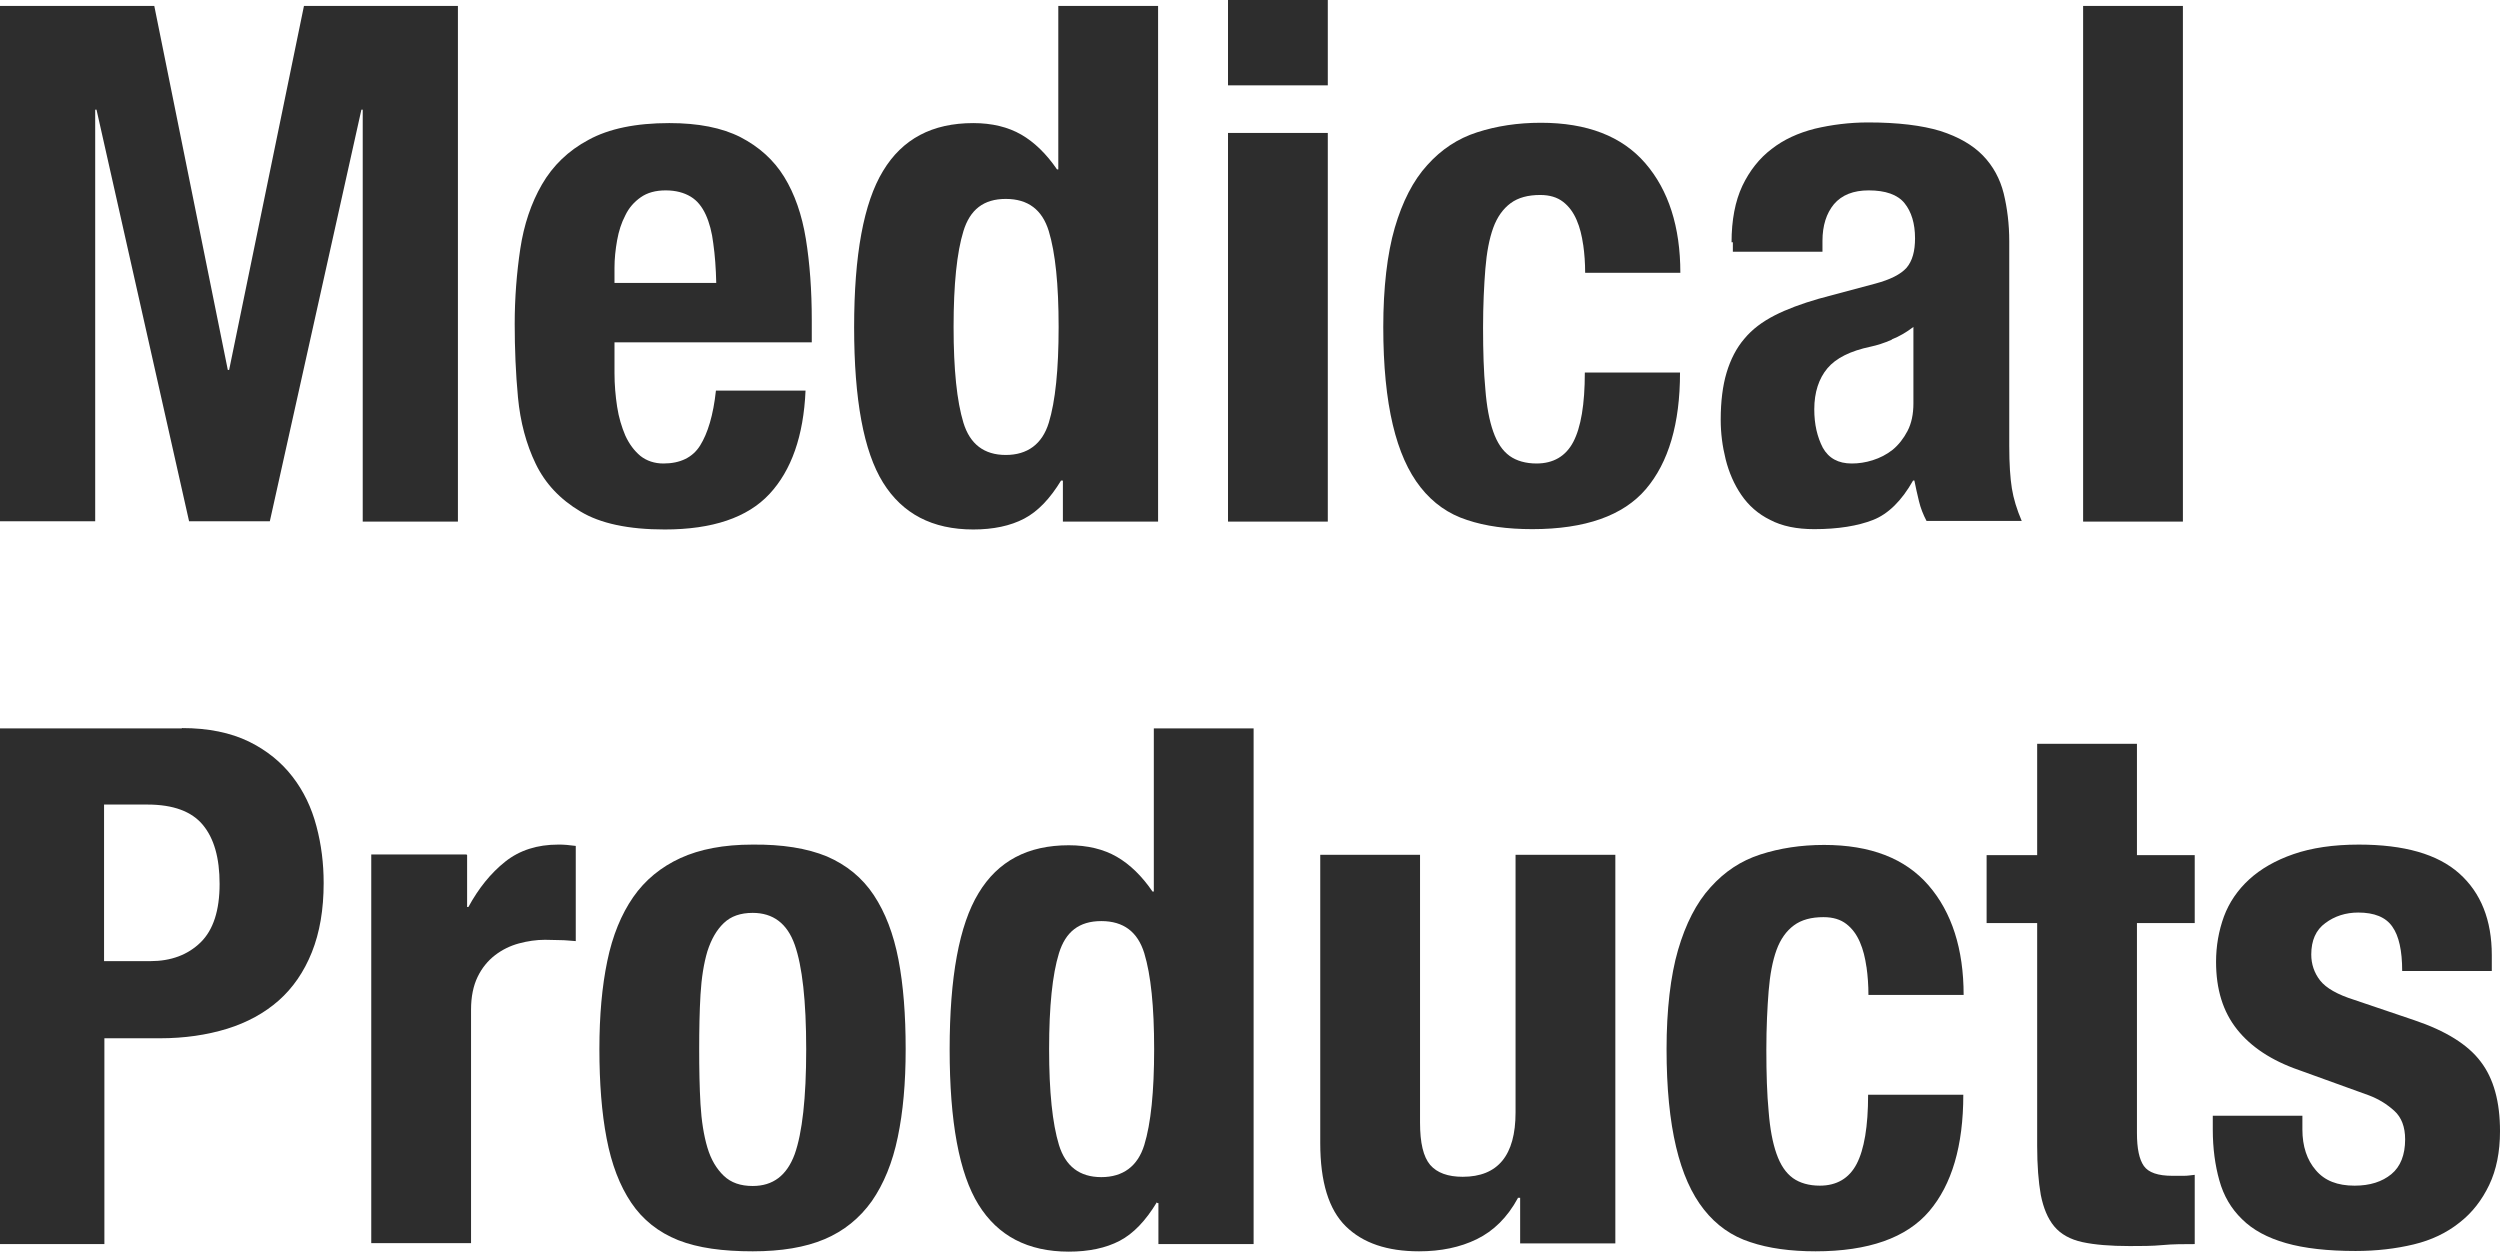
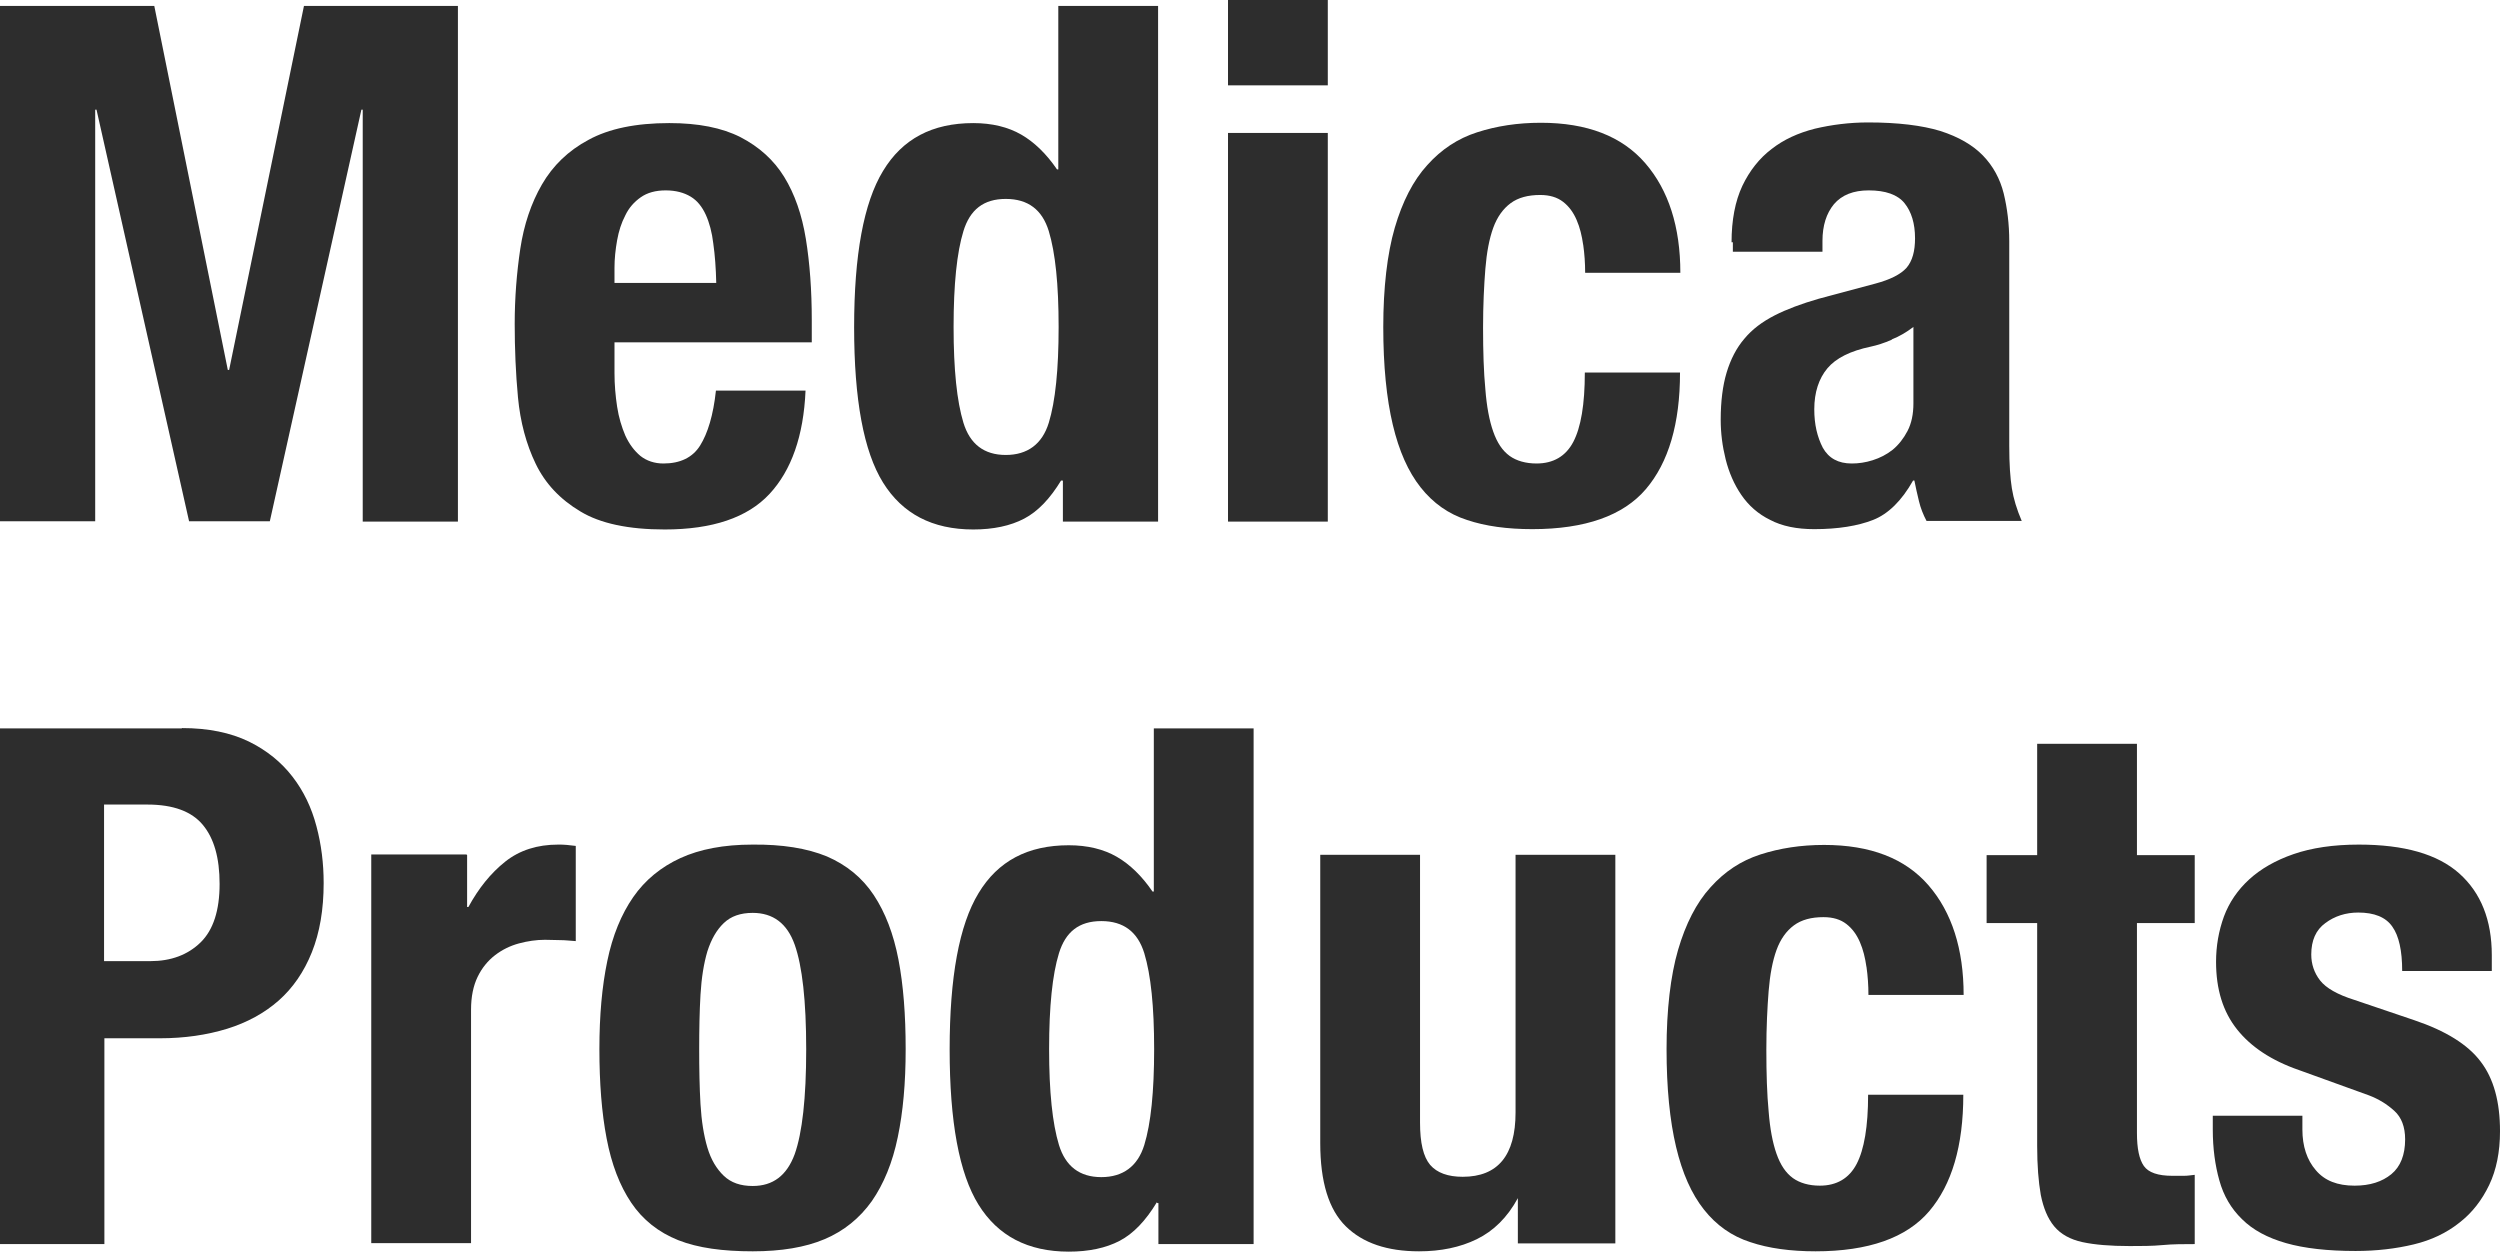
<svg xmlns="http://www.w3.org/2000/svg" id="_レイヤー_2" width="76.16" height="38.13" viewBox="0 0 76.16 38.13">
  <defs>
    <style>.cls-1{fill:#2d2d2d;}</style>
  </defs>
  <path class="cls-1" d="M4.7.18l2.24,11.09h.04L9.26.18h4.69v15.71h-2.9V3.34h-.04l-2.79,12.54h-2.46L2.94,3.34h-.04v12.54H0V.18h4.71-.01Z" />
  <path class="cls-1" d="M18.72,11.37c0,.35.03.69.08,1.02s.14.62.25.88c.12.26.27.46.46.62.19.15.43.23.7.23.51,0,.89-.18,1.12-.55.23-.37.4-.92.48-1.67h2.73c-.06,1.38-.43,2.43-1.1,3.15s-1.74,1.08-3.19,1.08c-1.1,0-1.96-.18-2.57-.55-.62-.37-1.07-.85-1.36-1.45s-.47-1.28-.54-2.02-.1-1.5-.1-2.24c0-.79.06-1.55.17-2.29.11-.73.33-1.39.66-1.96s.8-1.03,1.42-1.36c.62-.34,1.44-.51,2.46-.51.88,0,1.6.14,2.17.43.56.29,1.01.69,1.33,1.21s.54,1.15.66,1.89c.12.74.18,1.57.18,2.47v.68h-6.01v.95h0ZM21.73,7.42c-.04-.34-.12-.64-.23-.88-.11-.24-.26-.43-.46-.55-.2-.12-.45-.19-.76-.19s-.56.07-.76.21-.36.32-.47.55c-.12.23-.2.48-.25.76-.05.28-.08.56-.08.84v.46h3.1c-.01-.45-.04-.85-.09-1.2Z" />
  <path class="cls-1" d="M32.33,14.63c-.34.56-.71.95-1.13,1.17-.42.22-.94.33-1.55.33-1.25,0-2.16-.48-2.75-1.43-.59-.95-.88-2.53-.88-4.73s.29-3.79.88-4.76c.59-.98,1.5-1.46,2.75-1.46.57,0,1.06.12,1.46.35.4.23.77.59,1.09,1.06h.04V.18h3.04v15.71h-2.9v-1.25h-.05ZM29.35,12.88c.2.65.63.98,1.29.98s1.11-.33,1.31-.98.3-1.62.3-2.92-.1-2.26-.3-2.92c-.2-.65-.63-.98-1.31-.98s-1.09.33-1.29.98-.3,1.62-.3,2.92.1,2.26.3,2.92Z" />
  <path class="cls-1" d="M40.45,0v2.6h-3.04V0h3.04ZM40.45,4.05v11.84h-3.04V4.05h3.04Z" />
  <path class="cls-1" d="M48.23,7.46c-.04-.28-.1-.53-.2-.76-.1-.23-.23-.41-.41-.55-.18-.14-.41-.21-.7-.21-.37,0-.67.08-.9.25-.23.17-.41.42-.53.75s-.2.75-.24,1.25-.07,1.1-.07,1.79c0,.73.02,1.36.07,1.88.04.52.12.95.24,1.29.12.34.28.58.5.74.21.15.49.23.82.23.51,0,.89-.22,1.12-.66s.35-1.14.35-2.11h2.9c0,1.56-.35,2.74-1.04,3.55s-1.85,1.22-3.46,1.22c-.76,0-1.43-.09-1.99-.28-.56-.18-1.03-.51-1.41-.99s-.66-1.11-.85-1.91-.29-1.79-.29-2.98.12-2.23.35-3.02.56-1.44.99-1.91c.43-.48.93-.81,1.52-1s1.23-.29,1.94-.29c1.41,0,2.47.41,3.18,1.23s1.07,1.94,1.07,3.34h-2.9c0-.29-.02-.58-.06-.86h0Z" />
  <path class="cls-1" d="M52.75,7.39c0-.69.11-1.26.33-1.73.22-.46.52-.84.89-1.12.37-.29.81-.49,1.32-.62.51-.12,1.05-.19,1.62-.19.91,0,1.64.09,2.2.26.56.18.99.43,1.3.75s.52.71.63,1.15c.11.45.17.94.17,1.46v6.23c0,.56.03.99.08,1.3s.15.64.3.99h-2.9c-.1-.19-.18-.39-.23-.6s-.1-.42-.14-.63h-.04c-.35.62-.76,1.02-1.22,1.2-.46.18-1.06.28-1.79.28-.53,0-.98-.09-1.34-.28-.37-.18-.66-.44-.88-.76-.22-.32-.38-.69-.48-1.09-.1-.4-.15-.8-.15-1.2,0-.56.06-1.04.18-1.44.12-.4.3-.75.54-1.03.24-.29.55-.52.92-.71.37-.19.83-.36,1.35-.51l1.72-.46c.45-.12.77-.28.95-.48.18-.21.26-.51.26-.9,0-.45-.11-.81-.32-1.07s-.58-.39-1.09-.39c-.47,0-.82.14-1.06.42-.23.28-.35.65-.35,1.12v.33h-2.73v-.29h-.04ZM57.63,10.35c-.23.1-.45.17-.64.21-.62.13-1.06.35-1.32.66s-.4.73-.4,1.25c0,.46.09.84.26,1.17.18.32.47.48.88.48.21,0,.42-.03.64-.1.22-.07.42-.17.61-.32.18-.15.33-.34.45-.57s.18-.51.18-.84v-2.33c-.21.16-.43.29-.66.38h0Z" />
-   <path class="cls-1" d="M66.5.18v15.71h-3.04V.18h3.04Z" />
  <path class="cls-1" d="M5.54,22.18c.81,0,1.48.14,2.04.41.55.27.99.63,1.33,1.07s.58.94.73,1.51c.15.56.22,1.14.22,1.73,0,.81-.12,1.51-.36,2.11s-.58,1.09-1.01,1.47-.96.67-1.57.86c-.62.19-1.3.29-2.05.29h-1.69v6.27H0v-15.71h5.54ZM4.58,29.28c.63,0,1.14-.19,1.53-.57s.58-.98.58-1.78-.17-1.39-.51-1.8-.9-.62-1.69-.62h-1.32v4.77h1.41Z" />
  <path class="cls-1" d="M14.23,26.05v1.58h.04c.31-.57.68-1.03,1.12-1.38s.98-.52,1.61-.52c.09,0,.18,0,.27.01s.19.02.27.03v2.9c-.16-.01-.32-.03-.47-.03s-.31-.01-.47-.01c-.26,0-.53.04-.79.11s-.51.19-.73.36-.4.39-.53.66-.2.6-.2,1v7.11h-3.04v-11.84h2.9l.02.02Z" />
  <path class="cls-1" d="M18.5,29.28c.16-.78.43-1.43.79-1.95s.85-.92,1.44-1.19,1.32-.41,2.19-.41c.91-.01,1.66.11,2.27.36.6.26,1.08.65,1.43,1.18s.6,1.18.75,1.96c.15.78.22,1.69.22,2.73s-.08,1.91-.24,2.68c-.16.78-.43,1.43-.79,1.95-.37.52-.85.91-1.44,1.16s-1.32.37-2.19.37c-.91,0-1.66-.1-2.27-.34-.6-.24-1.08-.62-1.43-1.14s-.6-1.17-.75-1.96c-.15-.78-.22-1.69-.22-2.72s.08-1.91.24-2.68ZM21.34,33.64c.03.51.1.95.21,1.32.11.37.28.65.5.86s.51.31.88.31c.62,0,1.04-.32,1.28-.97.23-.65.35-1.71.35-3.19s-.12-2.54-.35-3.19c-.23-.65-.66-.97-1.28-.97-.37,0-.66.1-.88.31s-.38.49-.5.86c-.11.37-.18.81-.21,1.32s-.04,1.07-.04,1.67.01,1.16.04,1.67Z" />
  <path class="cls-1" d="M35.24,36.63c-.34.56-.71.95-1.13,1.17-.42.22-.94.33-1.55.33-1.25,0-2.16-.48-2.75-1.43s-.88-2.53-.88-4.73.29-3.79.88-4.76c.59-.98,1.5-1.46,2.75-1.46.57,0,1.06.12,1.46.35.4.23.77.59,1.09,1.06h.04v-4.97h3.04v15.71h-2.9v-1.25h-.04v-.02ZM32.26,34.88c.2.65.63.98,1.29.98s1.11-.33,1.31-.98c.2-.65.3-1.62.3-2.92s-.1-2.26-.3-2.92c-.2-.65-.63-.98-1.31-.98s-1.09.33-1.29.98-.3,1.62-.3,2.92.1,2.26.3,2.92Z" />
-   <path class="cls-1" d="M46.24,36.5c-.32.59-.74,1-1.25,1.25s-1.1.37-1.76.37c-.97,0-1.71-.25-2.23-.76s-.78-1.35-.78-2.54v-8.78h3.04v8.16c0,.62.1,1.04.31,1.29.21.24.54.36.99.36,1.07,0,1.61-.65,1.61-1.96v-7.85h3.04v11.84h-2.9v-1.39h-.07Z" />
+   <path class="cls-1" d="M46.24,36.5c-.32.59-.74,1-1.25,1.25s-1.1.37-1.76.37c-.97,0-1.71-.25-2.23-.76s-.78-1.35-.78-2.54v-8.78h3.04v8.16c0,.62.1,1.04.31,1.29.21.24.54.36.99.36,1.07,0,1.61-.65,1.61-1.96v-7.85h3.04v11.84h-2.9h-.07Z" />
  <path class="cls-1" d="M56.86,29.46c-.04-.28-.1-.53-.2-.76-.1-.23-.23-.41-.41-.55s-.41-.21-.7-.21c-.37,0-.67.08-.9.25-.23.17-.41.42-.53.75s-.2.75-.24,1.25-.07,1.1-.07,1.79c0,.73.02,1.36.07,1.88.04.52.12.95.24,1.29.12.34.28.58.5.74.21.15.49.23.82.23.51,0,.89-.22,1.12-.66s.35-1.14.35-2.11h2.9c0,1.56-.35,2.74-1.04,3.55s-1.85,1.22-3.46,1.22c-.76,0-1.43-.09-1.99-.28-.56-.18-1.03-.51-1.41-.99s-.66-1.11-.85-1.91-.29-1.79-.29-2.98.12-2.23.35-3.02.56-1.44.99-1.91c.43-.48.93-.81,1.52-1s1.23-.29,1.94-.29c1.41,0,2.47.41,3.18,1.23s1.07,1.94,1.07,3.34h-2.9c0-.29-.02-.58-.06-.86h0Z" />
  <path class="cls-1" d="M65.1,22.66v3.39h1.76v2.07h-1.76v6.4c0,.47.07.8.21,1s.43.3.87.3c.12,0,.23,0,.35,0,.12,0,.23-.02.33-.03v2.11c-.34,0-.66,0-.98.03s-.65.03-1,.03c-.59,0-1.07-.04-1.44-.12-.37-.08-.66-.24-.86-.48-.2-.24-.33-.56-.41-.96-.07-.4-.11-.89-.11-1.5v-6.78h-1.54v-2.07h1.54v-3.39h3.04Z" />
  <path class="cls-1" d="M70.14,34.41c0,.51.14.93.41,1.24.27.32.66.47,1.18.47.47,0,.84-.12,1.12-.35.28-.23.42-.59.42-1.06,0-.38-.11-.67-.33-.87s-.48-.36-.77-.47l-2.13-.77c-.84-.29-1.47-.71-1.89-1.24-.43-.54-.64-1.22-.64-2.06,0-.48.08-.94.24-1.38.16-.43.42-.81.77-1.13s.8-.58,1.35-.77c.55-.19,1.21-.29,1.99-.29,1.38,0,2.4.29,3.06.88.66.59.99,1.42.99,2.49v.48h-2.73c0-.62-.1-1.07-.3-1.35-.2-.29-.55-.43-1.04-.43-.38,0-.72.11-1,.32-.29.21-.43.53-.43.96,0,.29.09.56.27.79.18.23.53.43,1.04.59l1.83.62c.95.32,1.63.74,2.02,1.26.4.52.59,1.23.59,2.12,0,.63-.11,1.18-.33,1.64s-.52.85-.91,1.15c-.39.31-.85.53-1.39.66s-1.13.2-1.77.2c-.85,0-1.56-.08-2.12-.24s-1.01-.4-1.34-.73c-.33-.32-.56-.71-.69-1.18-.13-.46-.2-.98-.2-1.55v-.42h2.73v.42Z" />
</svg>